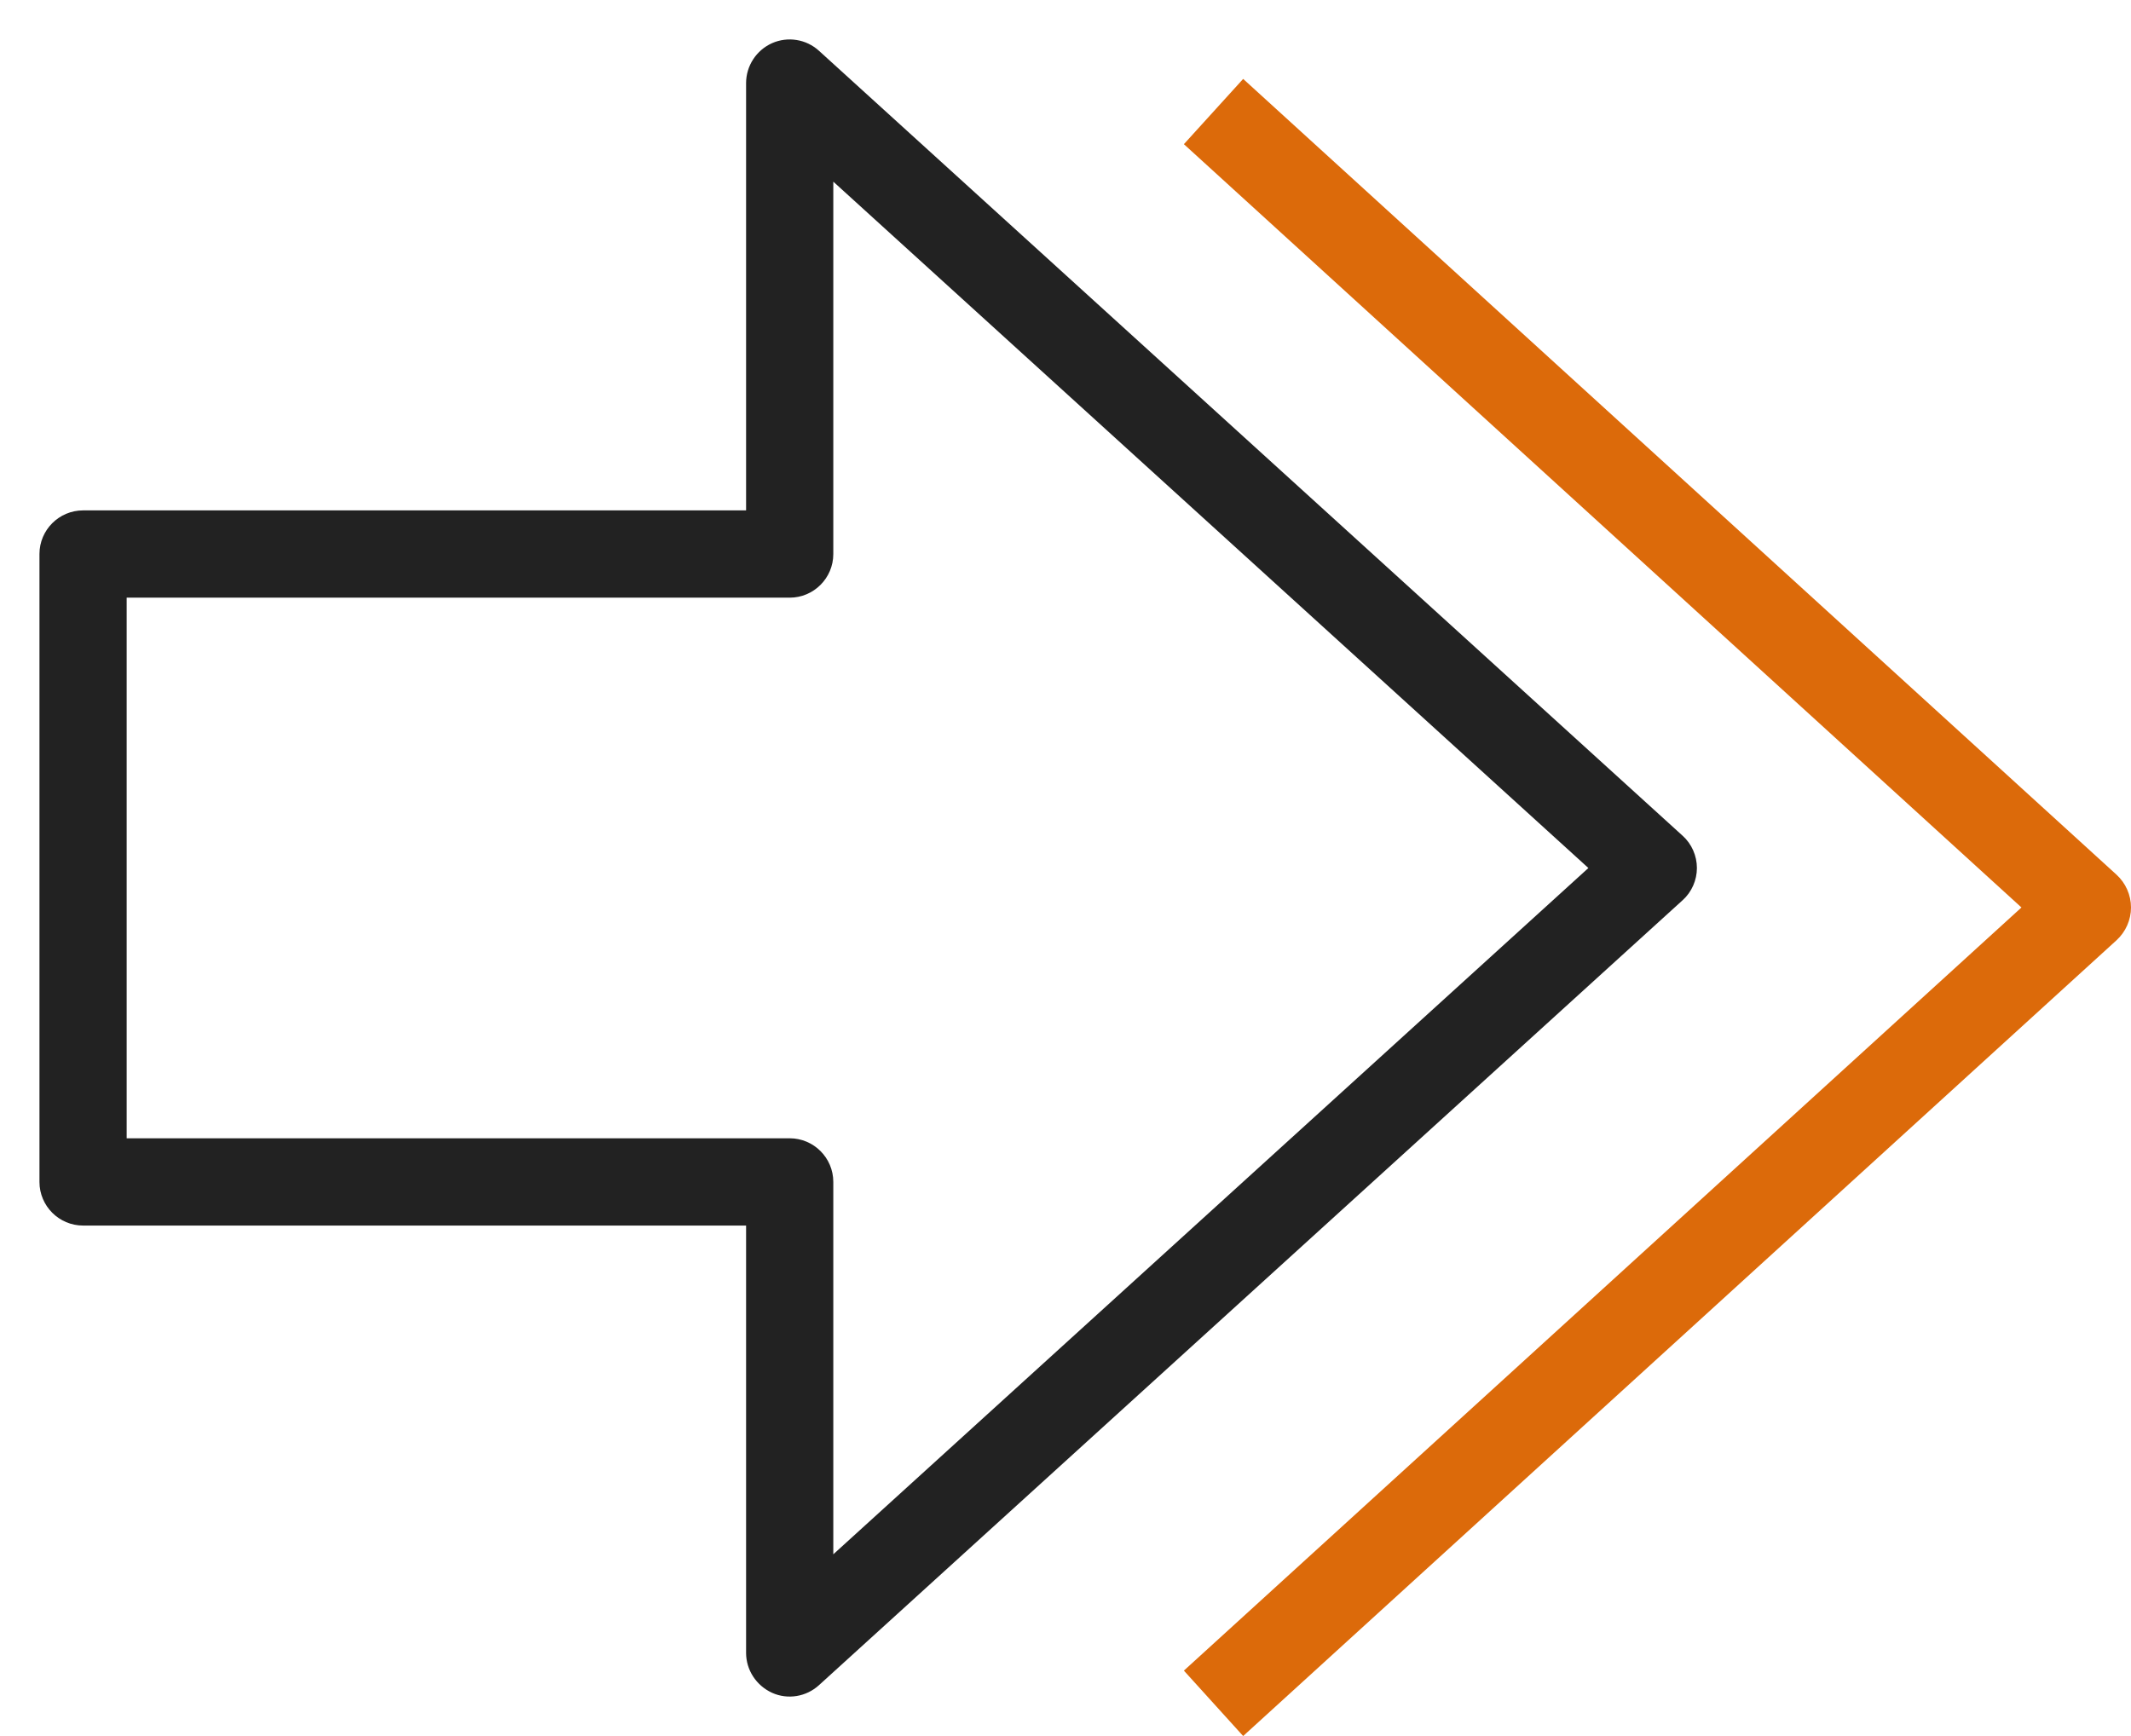
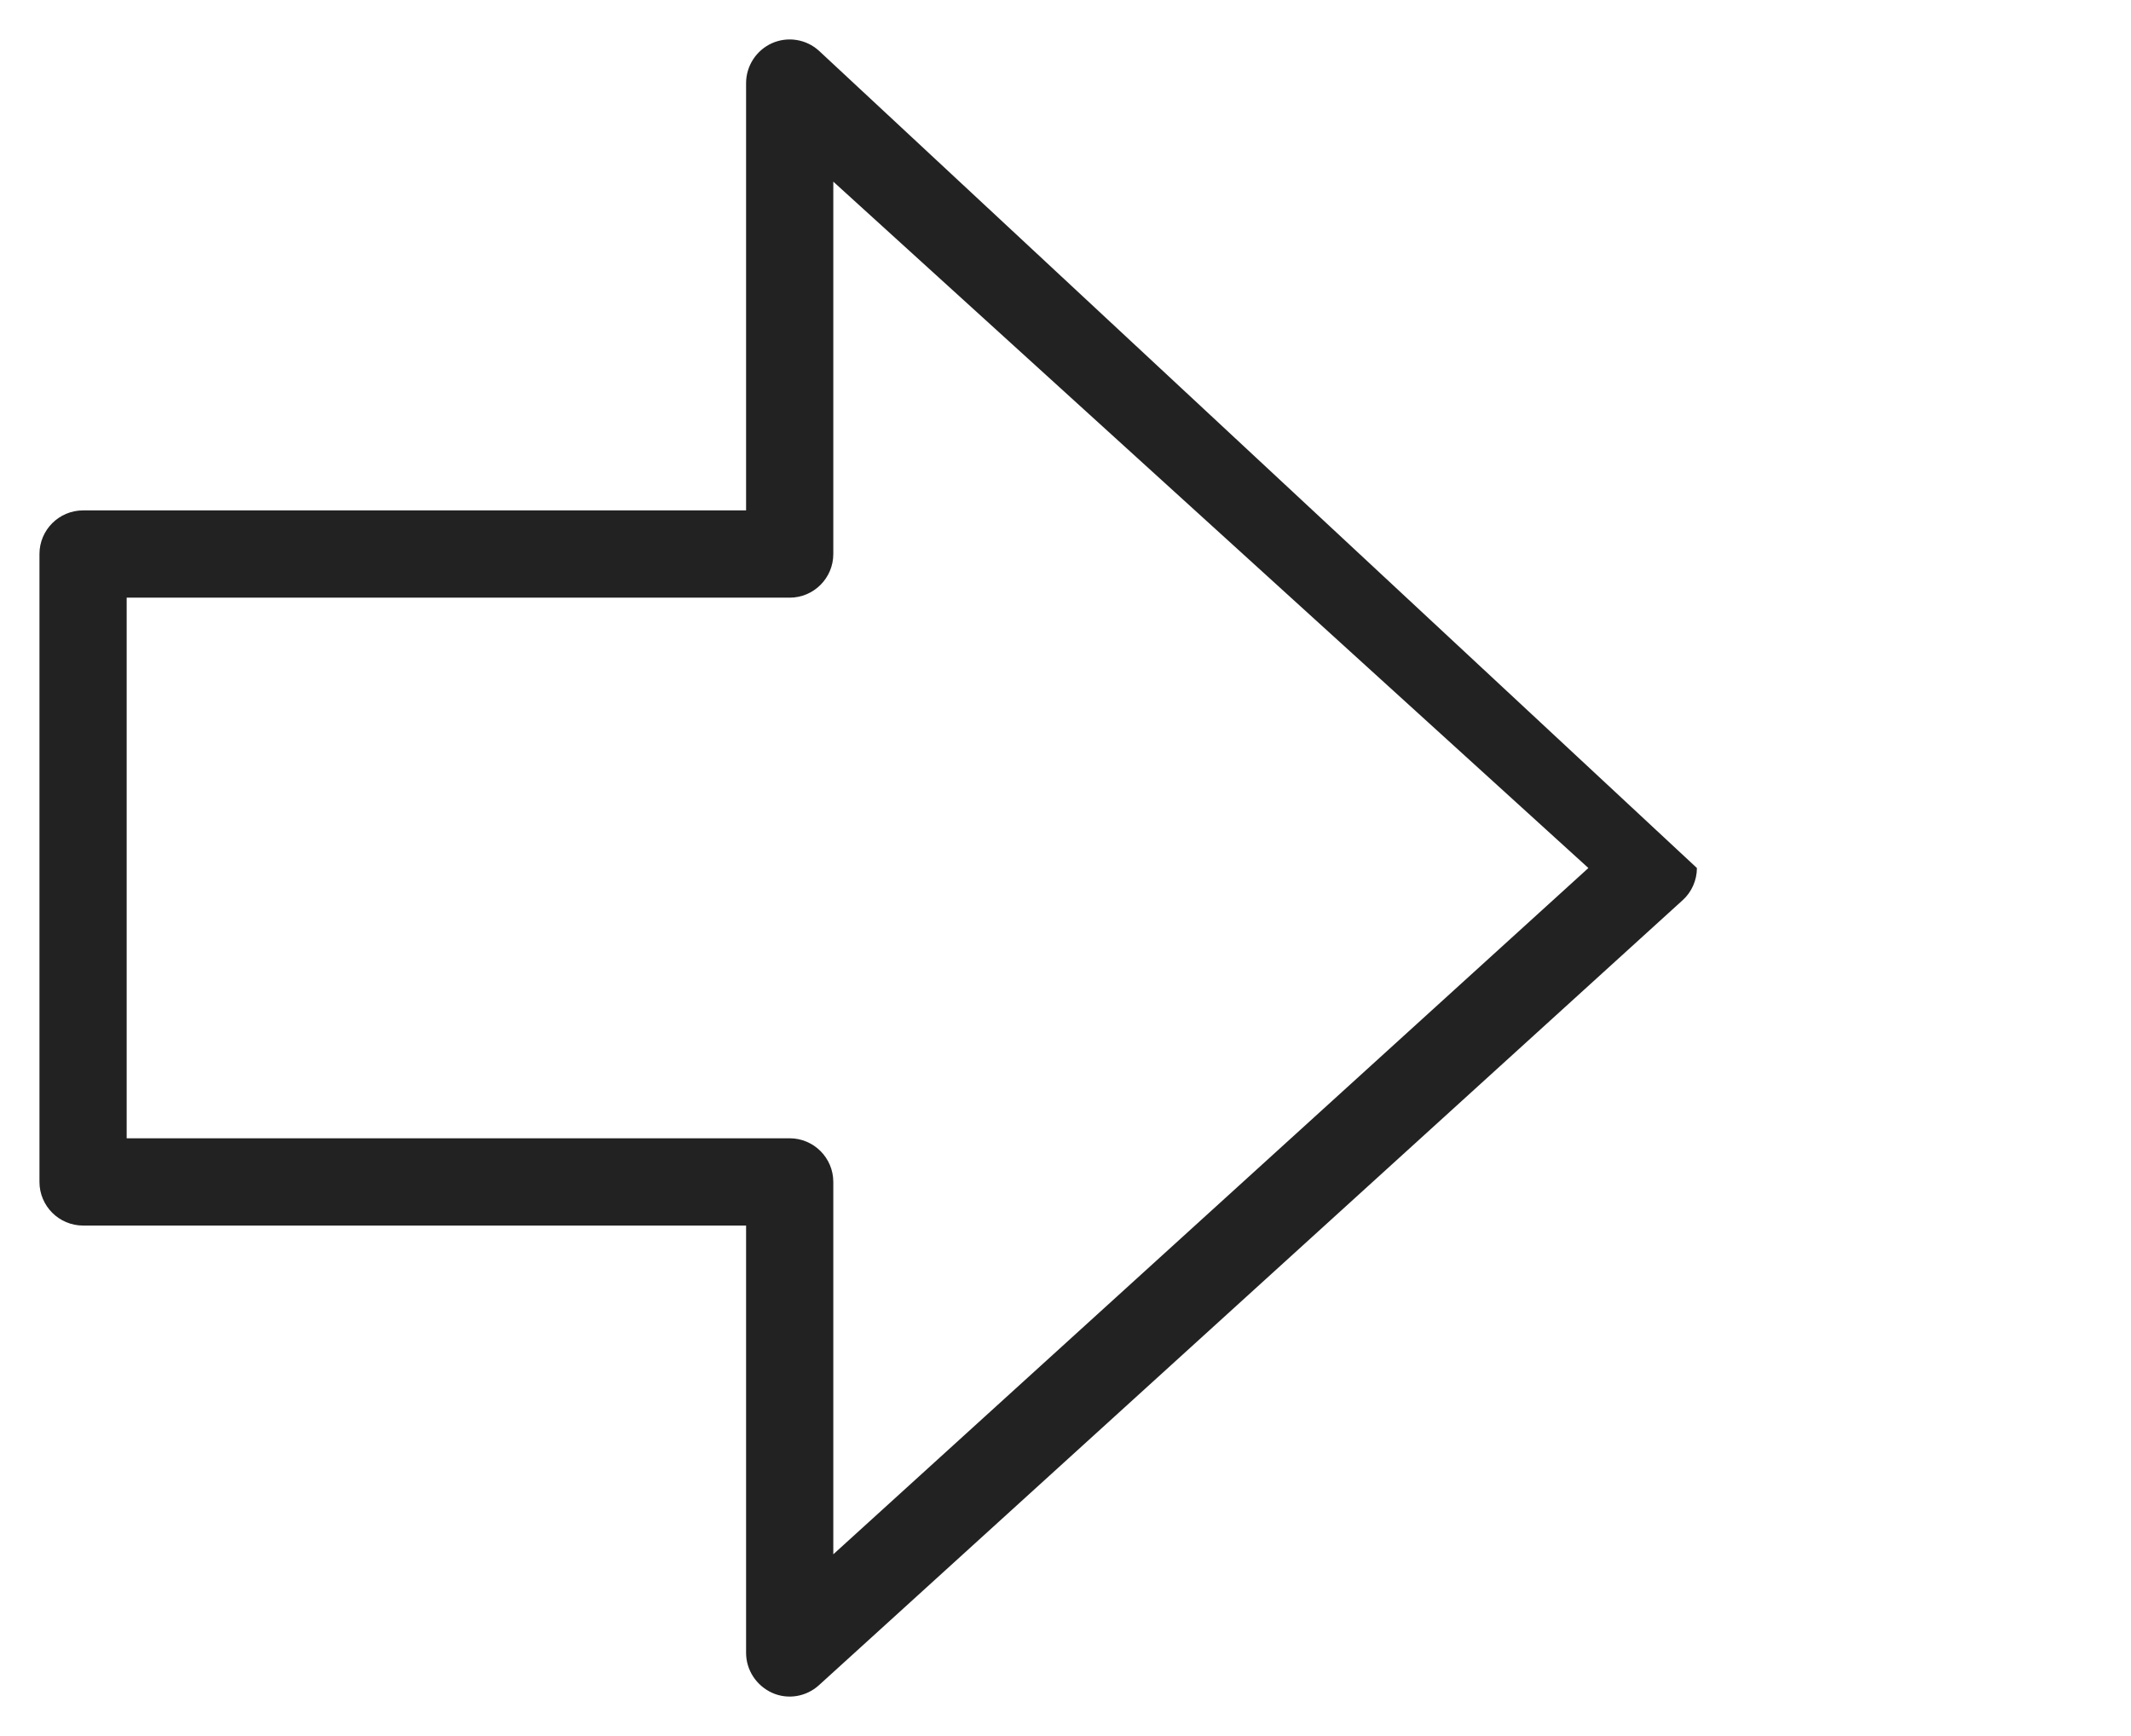
<svg xmlns="http://www.w3.org/2000/svg" width="27px" height="22px" viewBox="0 0 27 22" version="1.1">
  <title>noun_Arrow_2798071</title>
  <desc>Created with Sketch.</desc>
  <g id="DIRECTION-ARTISTIQUE" stroke="none" stroke-width="1" fill="none" fill-rule="evenodd">
    <g id="Ingénierie-1440" transform="translate(-532, -1253)" fill-rule="nonzero">
      <g id="noun_Arrow_2798071" transform="translate(545.5, 1264) rotate(-90) translate(-545.5, -1264) translate(534.5, 1250.5)">
-         <path d="M21.453,9.782 C21.364,9.583 21.165,9.453 20.947,9.453 L15.532,9.453 L15.532,1.053 C15.532,0.748 15.284,0.5 14.979,0.5 L7.022,0.5 C6.717,0.5 6.469,0.748 6.469,1.053 L6.469,9.453 L1.054,9.453 C0.836,9.453 0.639,9.583 0.548,9.782 C0.458,9.981 0.497,10.215 0.645,10.377 L10.592,21.319 C10.695,21.434 10.846,21.5 11,21.5 C11.155,21.5 11.306,21.434 11.409,21.319 L21.356,10.377 C21.504,10.215 21.541,9.981 21.453,9.782 Z M11,20.125 L2.303,10.558 L7.022,10.558 C7.327,10.558 7.575,10.31 7.575,10.005 L7.575,1.605 L14.426,1.605 L14.426,10.005 C14.426,10.31 14.674,10.558 14.979,10.558 L19.698,10.558 L11,20.125 Z" id="Shape" fill="#222222" />
-         <path d="M0.829,15 L0,15.751 L10.085,26.817 C10.191,26.933 10.343,27 10.5,27 C10.657,27 10.809,26.933 10.915,26.817 L21,15.751 L20.173,15 L10.5,25.612 L0.829,15 Z" id="Path" fill="#DC6A0A" />
+         <path d="M21.453,9.782 C21.364,9.583 21.165,9.453 20.947,9.453 L15.532,9.453 L15.532,1.053 C15.532,0.748 15.284,0.5 14.979,0.5 L7.022,0.5 C6.717,0.5 6.469,0.748 6.469,1.053 L6.469,9.453 L1.054,9.453 C0.836,9.453 0.639,9.583 0.548,9.782 C0.458,9.981 0.497,10.215 0.645,10.377 L10.592,21.319 C10.695,21.434 10.846,21.5 11,21.5 L21.356,10.377 C21.504,10.215 21.541,9.981 21.453,9.782 Z M11,20.125 L2.303,10.558 L7.022,10.558 C7.327,10.558 7.575,10.31 7.575,10.005 L7.575,1.605 L14.426,1.605 L14.426,10.005 C14.426,10.31 14.674,10.558 14.979,10.558 L19.698,10.558 L11,20.125 Z" id="Shape" fill="#222222" />
      </g>
    </g>
  </g>
</svg>